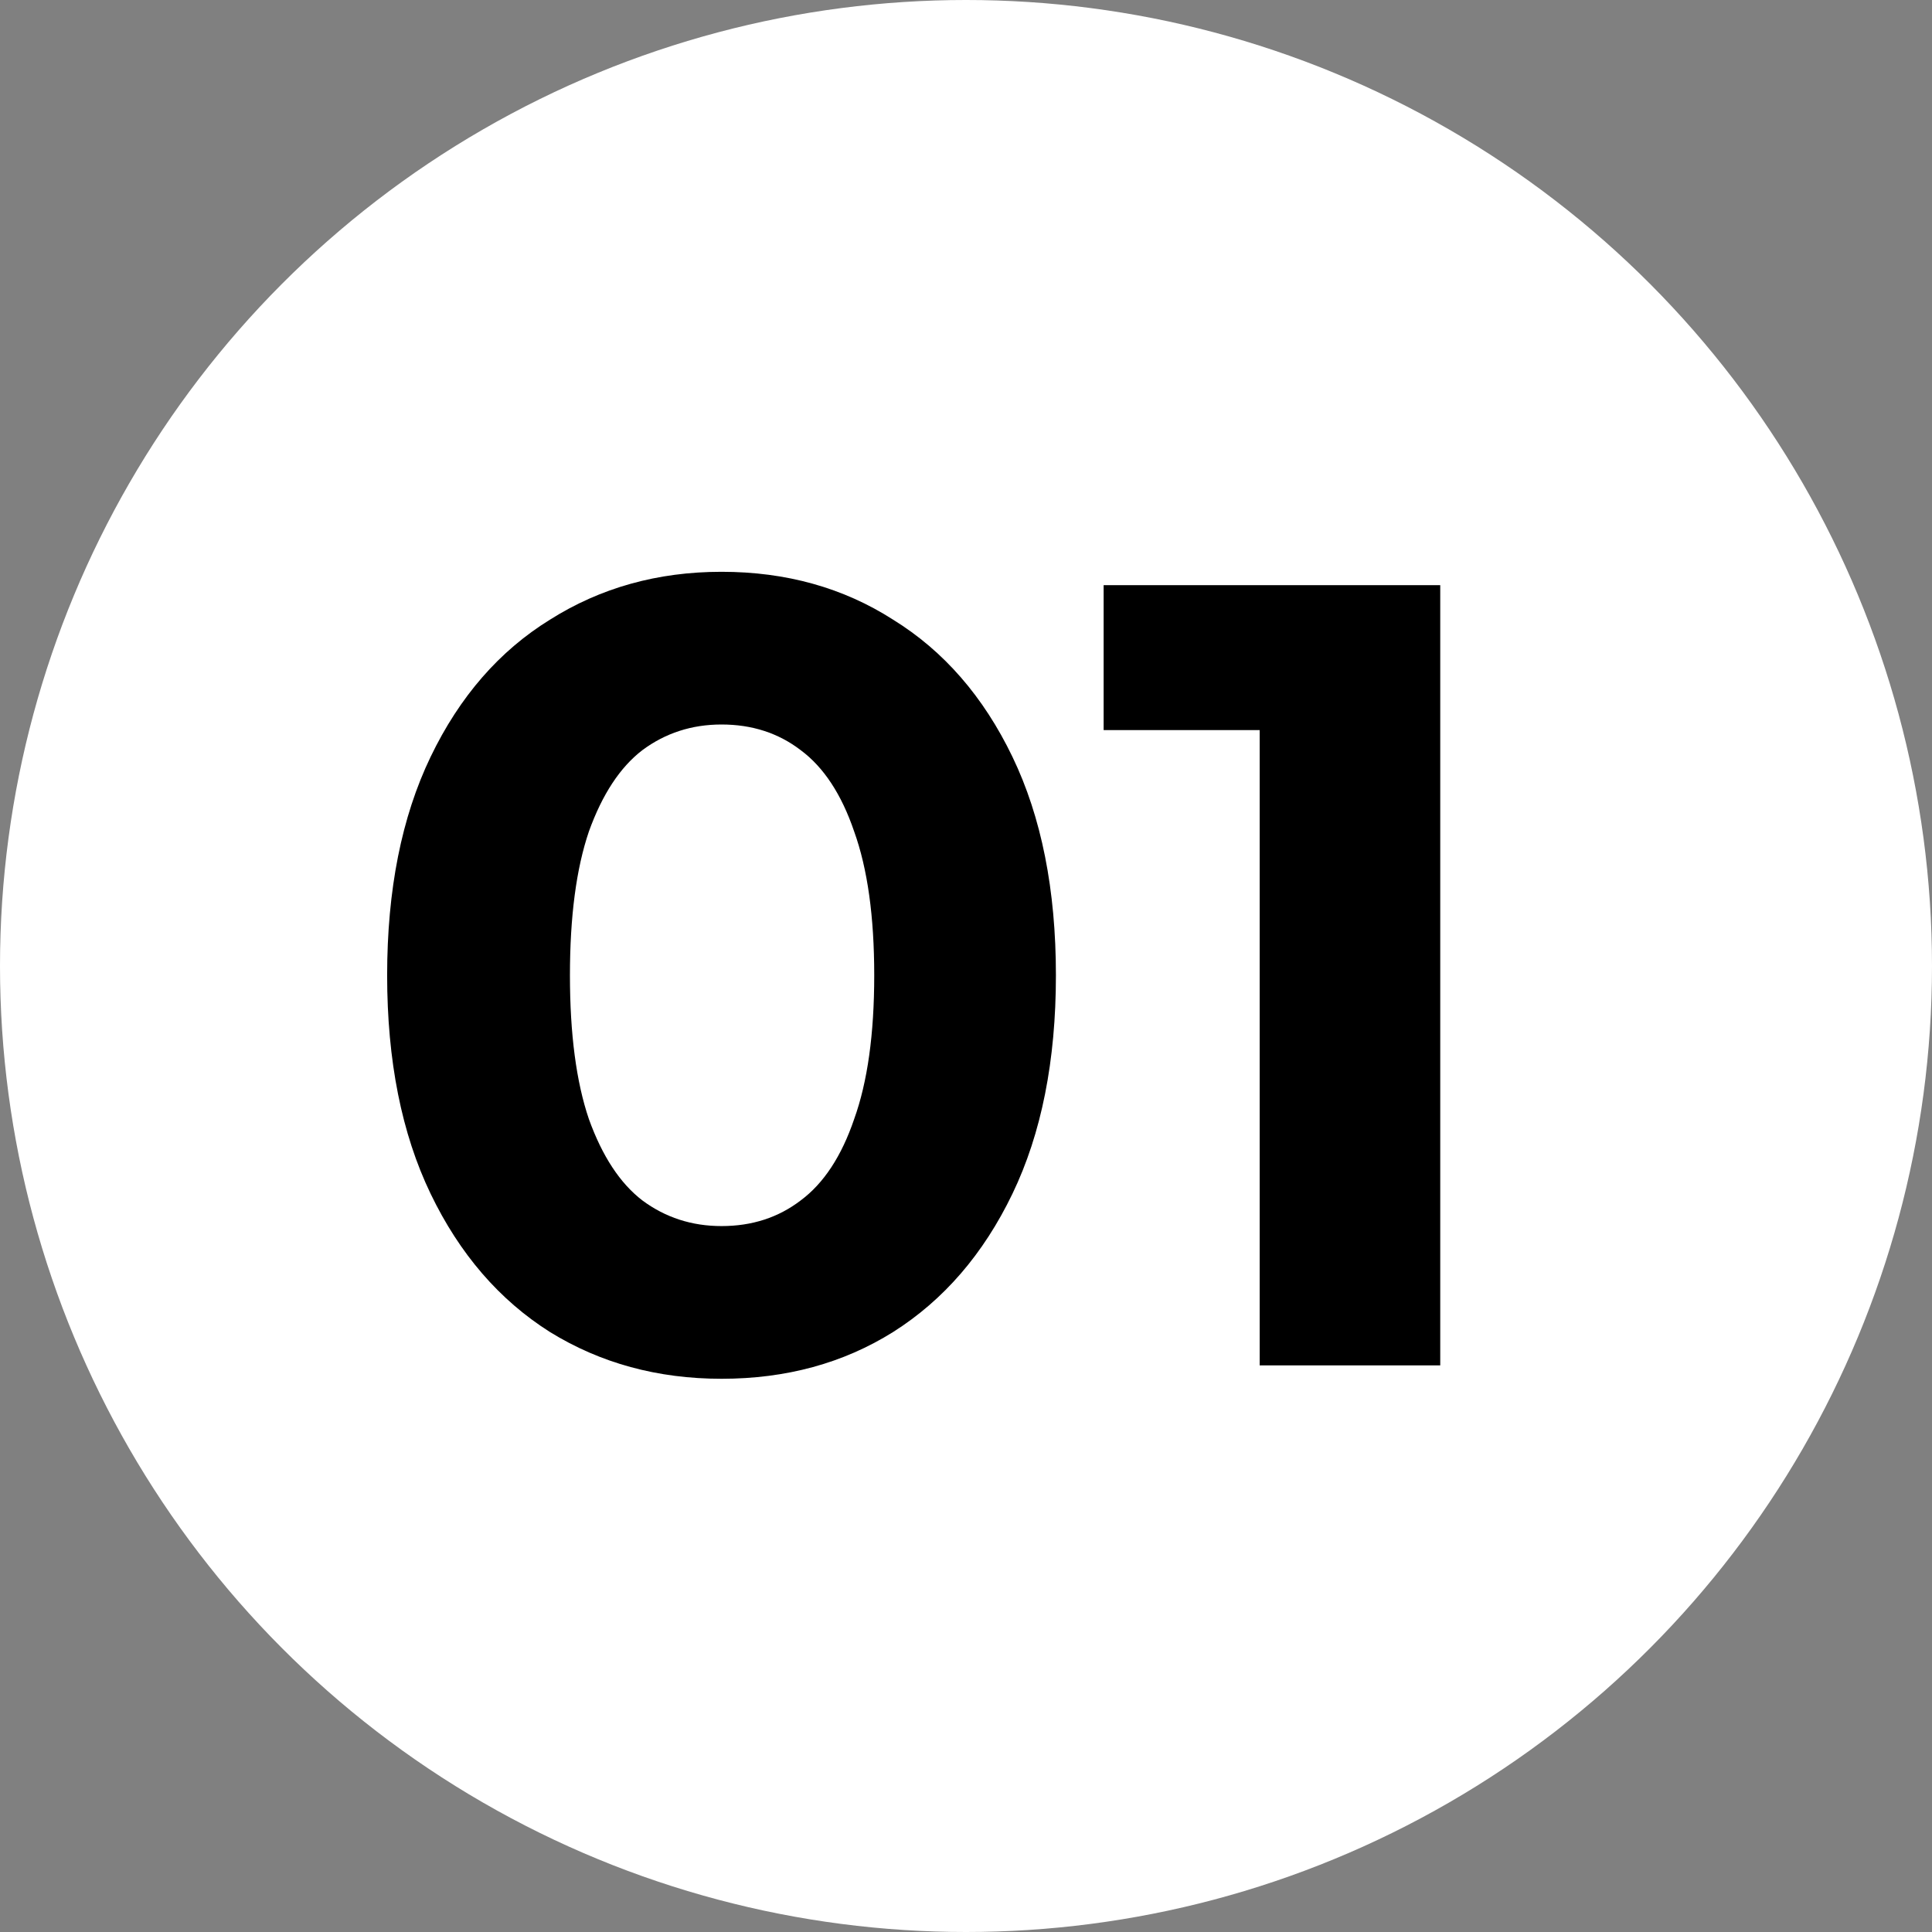
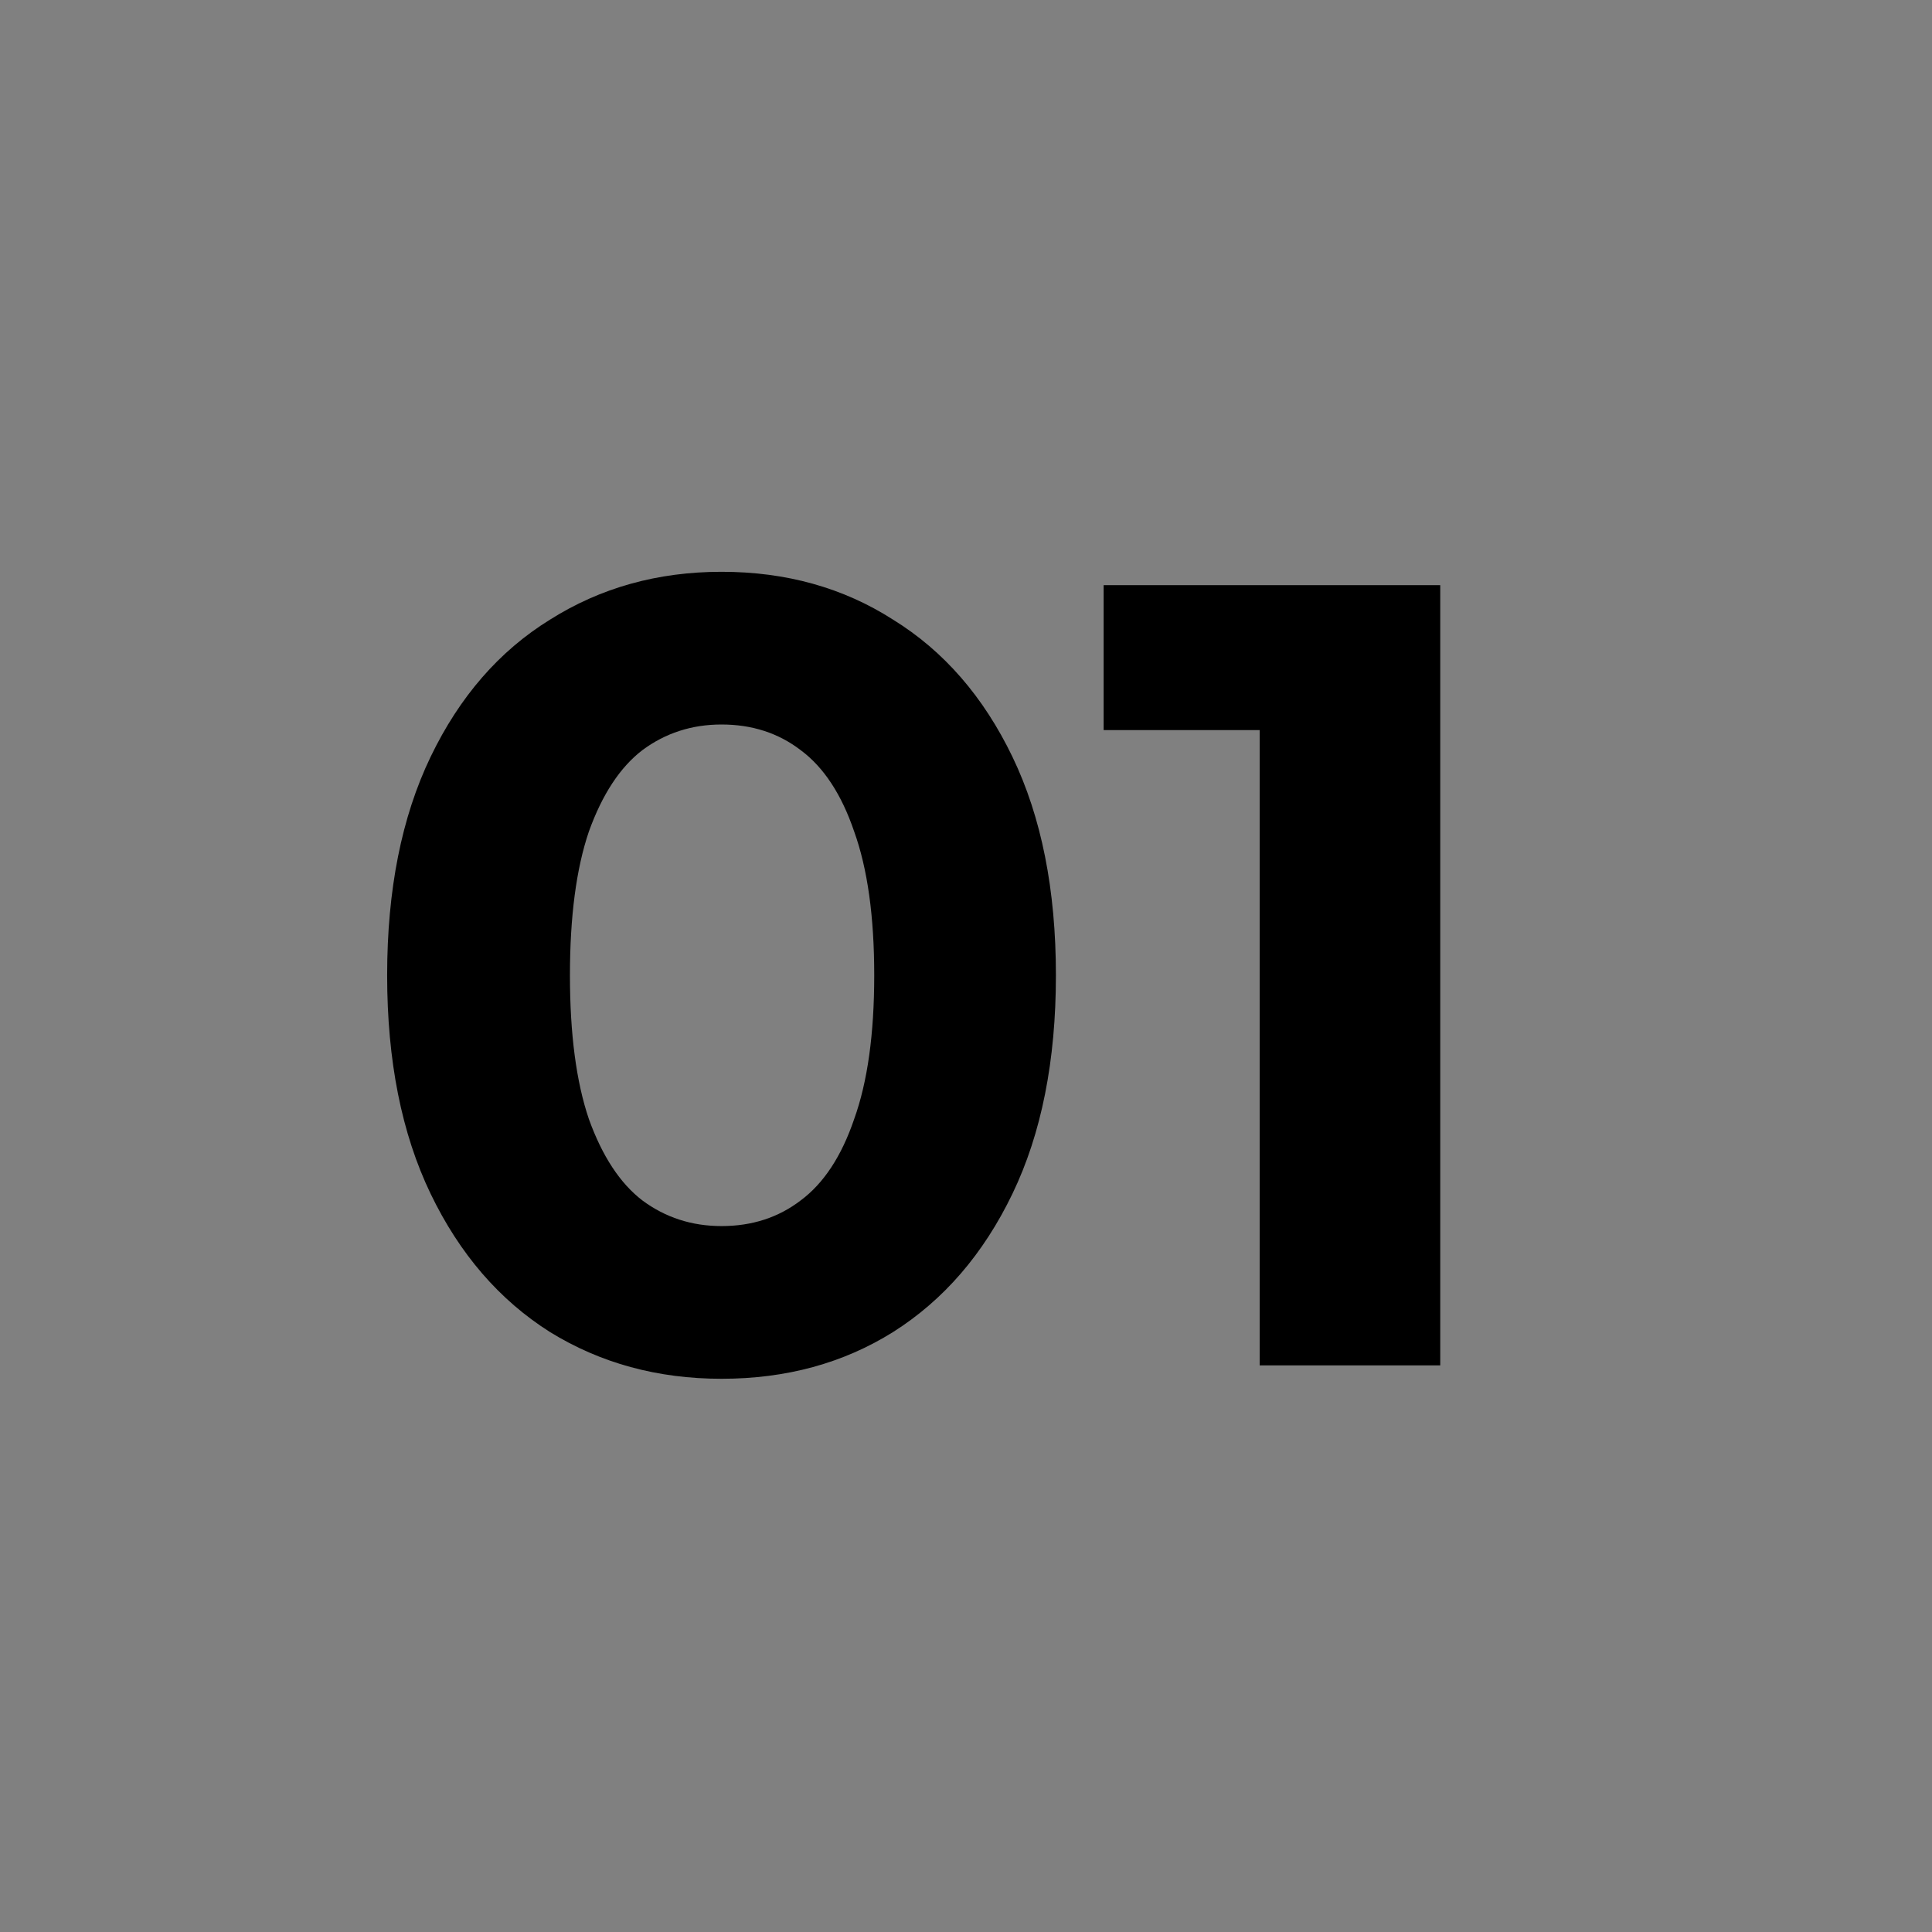
<svg xmlns="http://www.w3.org/2000/svg" width="208" height="208" viewBox="0 0 208 208" fill="none">
  <rect x="0" y="0" width="208" height="208" fill="#808080" stroke="none" />
-   <circle cx="104" cy="104" r="104" fill="white" />
  <path d="M77.68 148.44C70.8 148.44 64.64 146.76 59.2 143.4C53.76 139.96 49.48 135 46.36 128.52C43.24 122.04 41.68 114.2 41.68 105C41.68 95.8 43.24 87.96 46.36 81.48C49.48 75 53.76 70.08 59.2 66.72C64.64 63.28 70.8 61.56 77.68 61.56C84.64 61.56 90.8 63.28 96.16 66.72C101.6 70.08 105.88 75 109 81.48C112.12 87.96 113.68 95.8 113.68 105C113.68 114.2 112.12 122.04 109 128.52C105.88 135 101.6 139.96 96.16 143.4C90.8 146.76 84.64 148.44 77.68 148.44ZM77.68 132C80.96 132 83.8 131.08 86.2 129.24C88.68 127.4 90.6 124.48 91.96 120.48C93.4 116.48 94.12 111.32 94.12 105C94.12 98.68 93.4 93.52 91.96 89.52C90.6 85.52 88.68 82.6 86.2 80.76C83.8 78.92 80.96 78 77.68 78C74.48 78 71.64 78.92 69.16 80.76C66.76 82.6 64.84 85.52 63.4 89.52C62.04 93.52 61.36 98.68 61.36 105C61.36 111.32 62.04 116.48 63.4 120.48C64.84 124.48 66.76 127.4 69.16 129.24C71.64 131.08 74.48 132 77.68 132ZM135.617 147V70.2L144.017 78.6H118.817V63H155.057V147H135.617Z" fill="black" />
</svg>